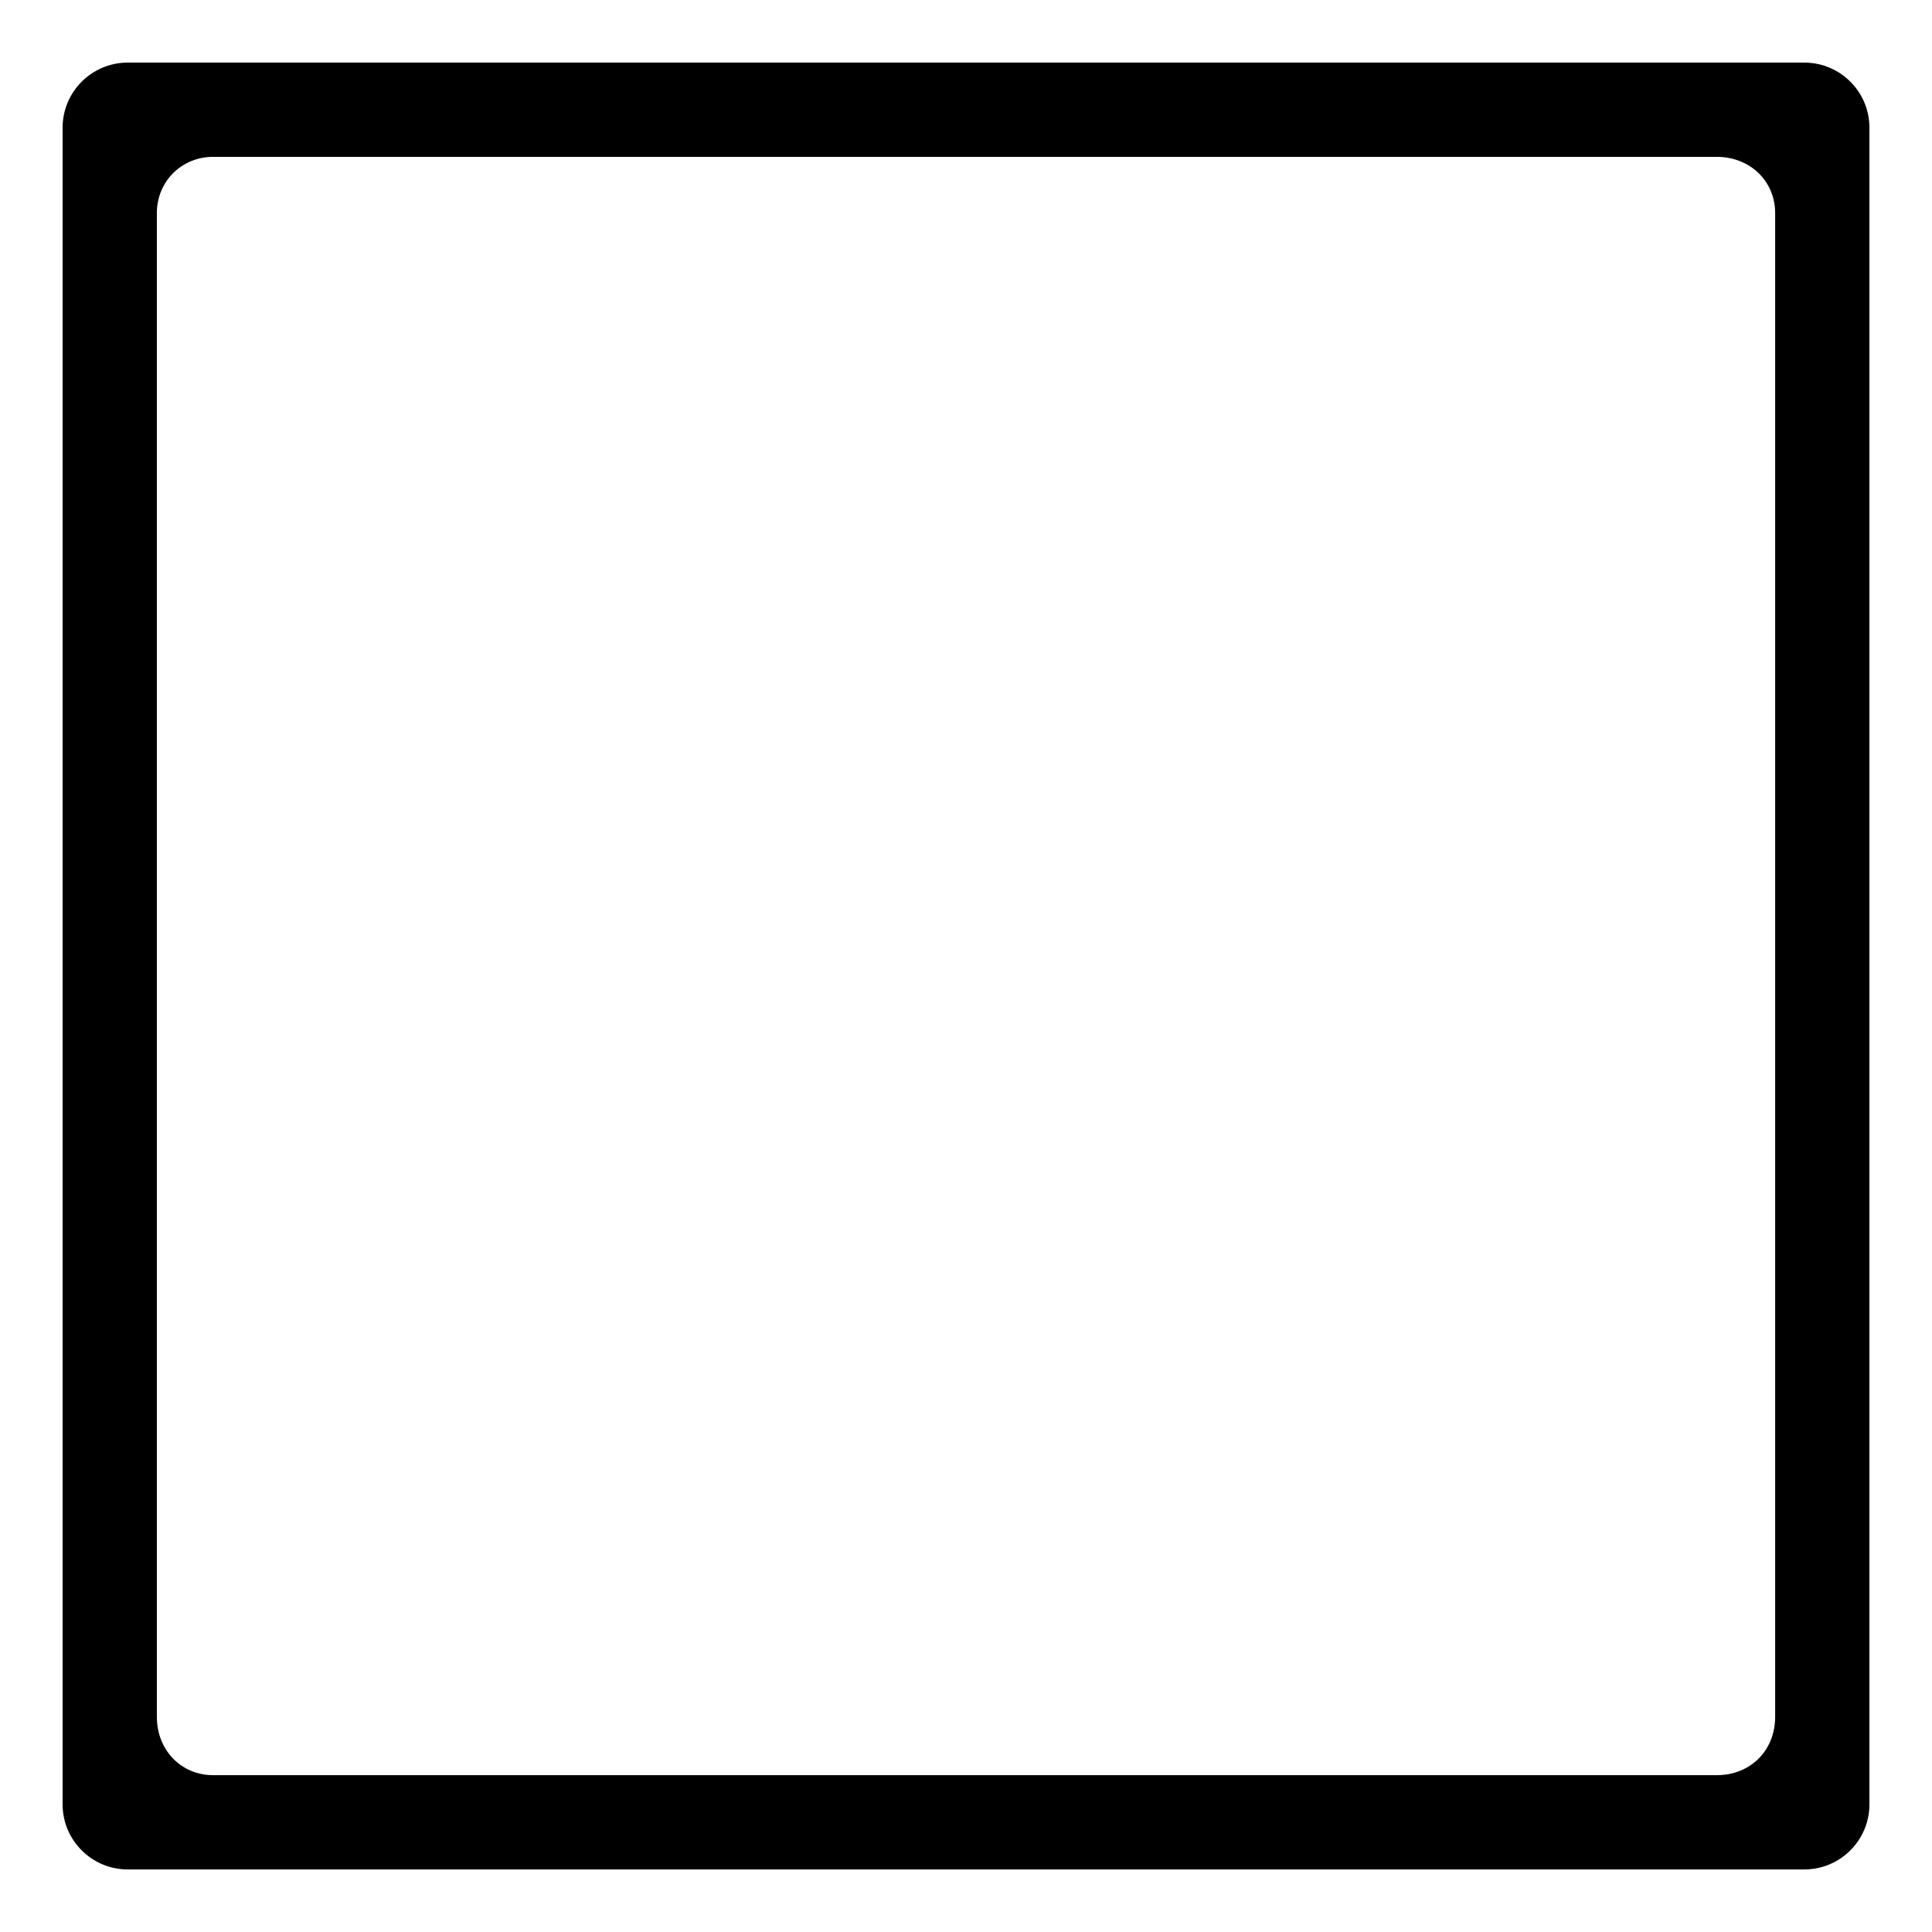
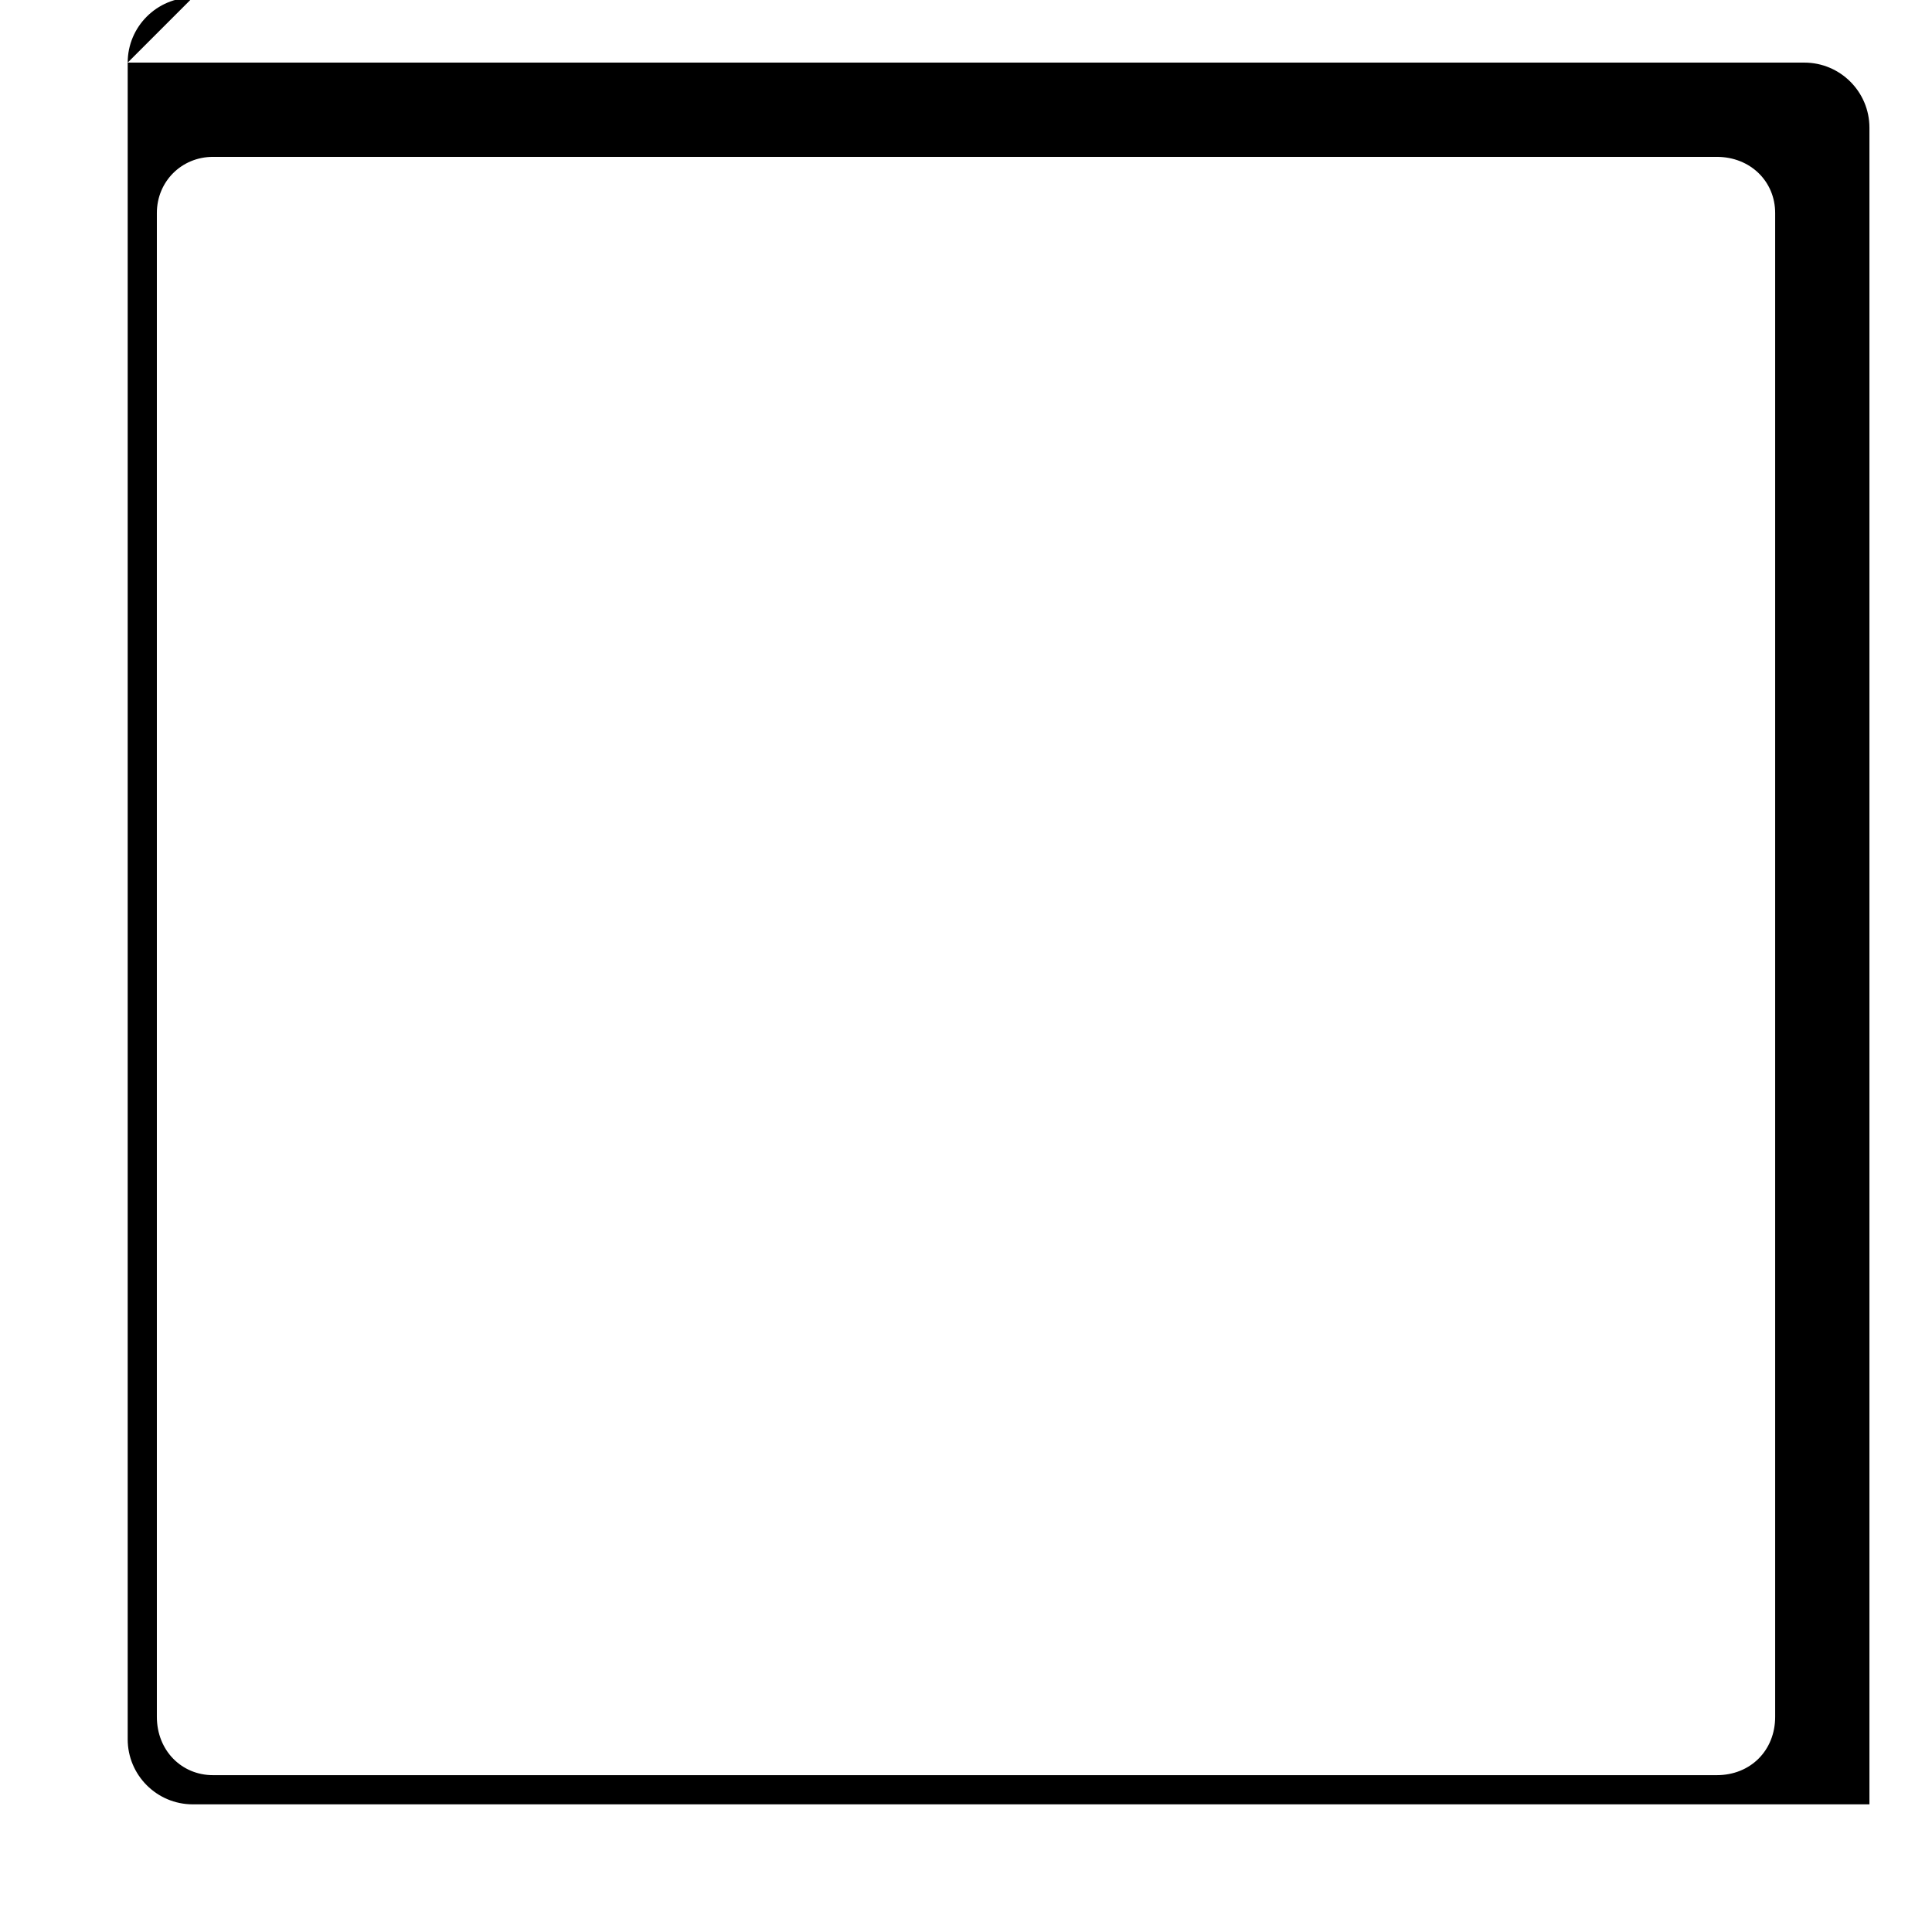
<svg xmlns="http://www.w3.org/2000/svg" fill="#000000" width="800px" height="800px" version="1.1" viewBox="144 144 512 512">
-   <path d="m177.84 160.59h444.33c9.516 0 17.25 7.734 17.25 17.25v444.33c0 9.516-7.734 17.25-17.25 17.25h-444.33c-9.516 0-17.25-7.734-17.25-17.25v-444.33c0-9.516 7.734-17.25 17.25-17.25zm22.602 24.98h398.53c8.922 0 15.465 6.543 15.465 14.871v398.53c0 8.922-6.543 15.465-15.465 15.465h-398.53c-8.328 0-14.871-6.543-14.871-15.465v-398.53c0-8.328 6.543-14.871 14.871-14.871z" fill-rule="evenodd" />
+   <path d="m177.84 160.59h444.33c9.516 0 17.25 7.734 17.25 17.25v444.33h-444.33c-9.516 0-17.25-7.734-17.25-17.25v-444.33c0-9.516 7.734-17.25 17.25-17.25zm22.602 24.98h398.53c8.922 0 15.465 6.543 15.465 14.871v398.53c0 8.922-6.543 15.465-15.465 15.465h-398.53c-8.328 0-14.871-6.543-14.871-15.465v-398.53c0-8.328 6.543-14.871 14.871-14.871z" fill-rule="evenodd" />
</svg>